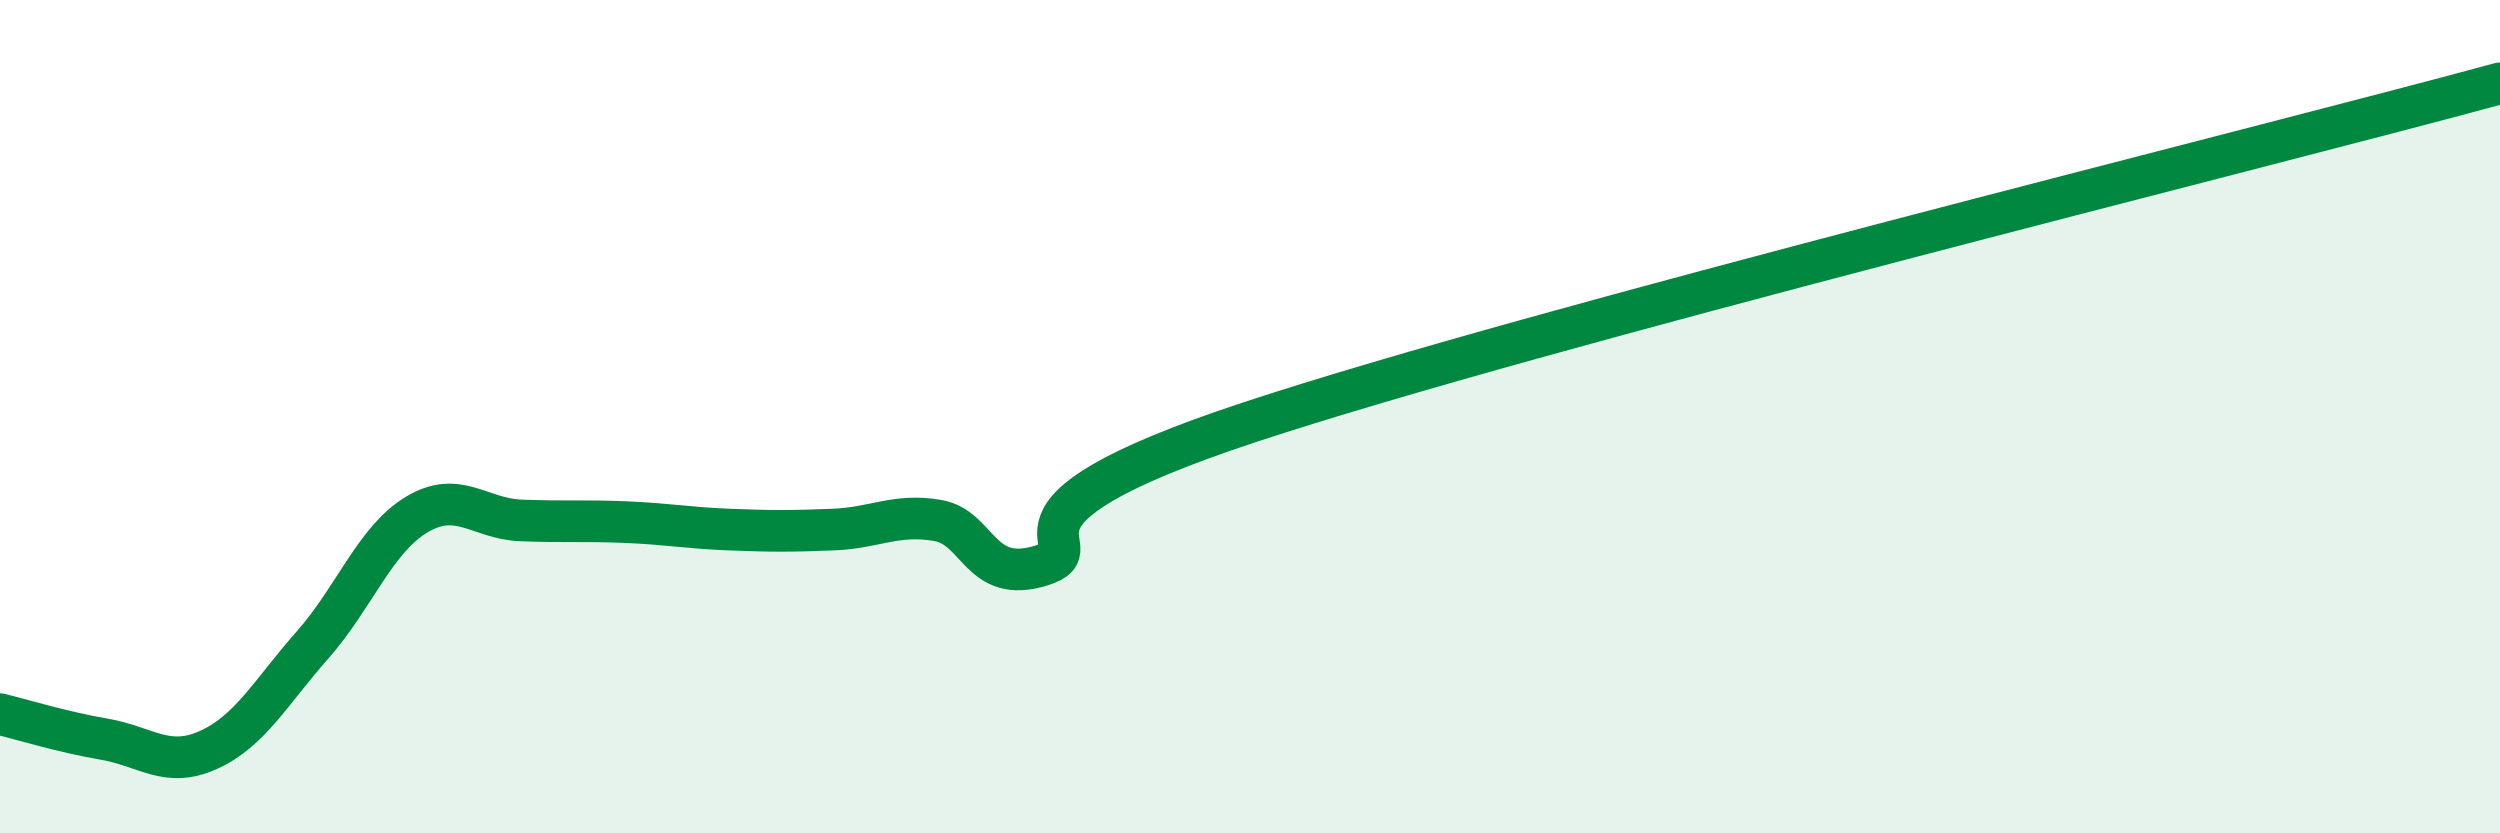
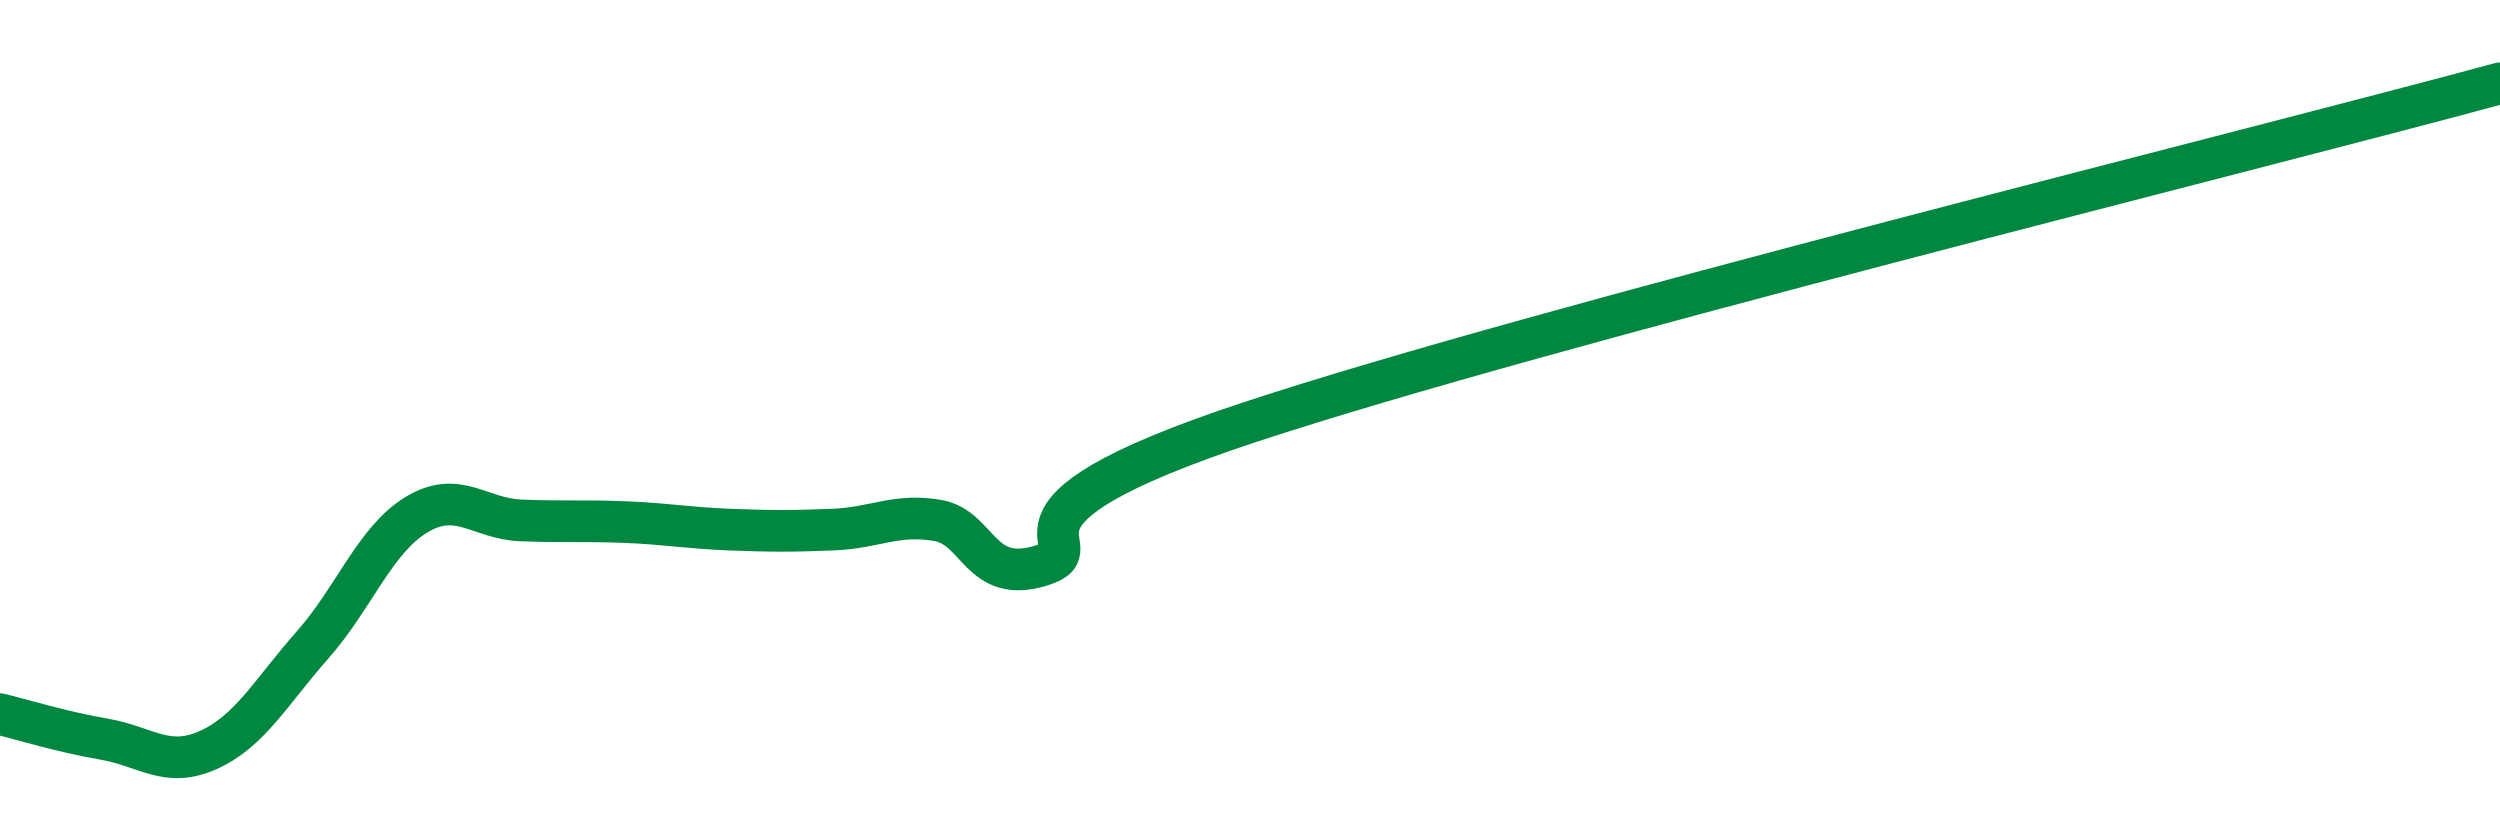
<svg xmlns="http://www.w3.org/2000/svg" width="60" height="20" viewBox="0 0 60 20">
-   <path d="M 0,17.14 C 0.5,17.26 1.5,17.57 2.5,17.74 C 3.5,17.91 4,18.45 5,18 C 6,17.55 6.5,16.61 7.5,15.48 C 8.5,14.35 9,12.95 10,12.35 C 11,11.75 11.5,12.45 12.5,12.49 C 13.5,12.53 14,12.49 15,12.53 C 16,12.57 16.5,12.67 17.5,12.71 C 18.5,12.75 19,12.75 20,12.71 C 21,12.67 21.5,12.32 22.5,12.49 C 23.5,12.66 23.5,14.04 25,13.57 C 26.5,13.1 23,12.44 30,10.13 C 37,7.82 54,3.63 60,2L60 20L0 20Z" fill="#008740" opacity="0.1" stroke-linecap="round" stroke-linejoin="round" />
  <path d="M 0,17.14 C 0.5,17.26 1.5,17.57 2.5,17.74 C 3.5,17.91 4,18.45 5,18 C 6,17.55 6.5,16.61 7.5,15.48 C 8.5,14.35 9,12.95 10,12.35 C 11,11.75 11.5,12.45 12.5,12.49 C 13.5,12.53 14,12.49 15,12.53 C 16,12.57 16.5,12.67 17.5,12.71 C 18.5,12.75 19,12.75 20,12.71 C 21,12.67 21.5,12.32 22.5,12.49 C 23.5,12.66 23.5,14.04 25,13.57 C 26.5,13.1 23,12.44 30,10.13 C 37,7.82 54,3.63 60,2" stroke="#008740" stroke-width="1" fill="none" stroke-linecap="round" stroke-linejoin="round" />
</svg>